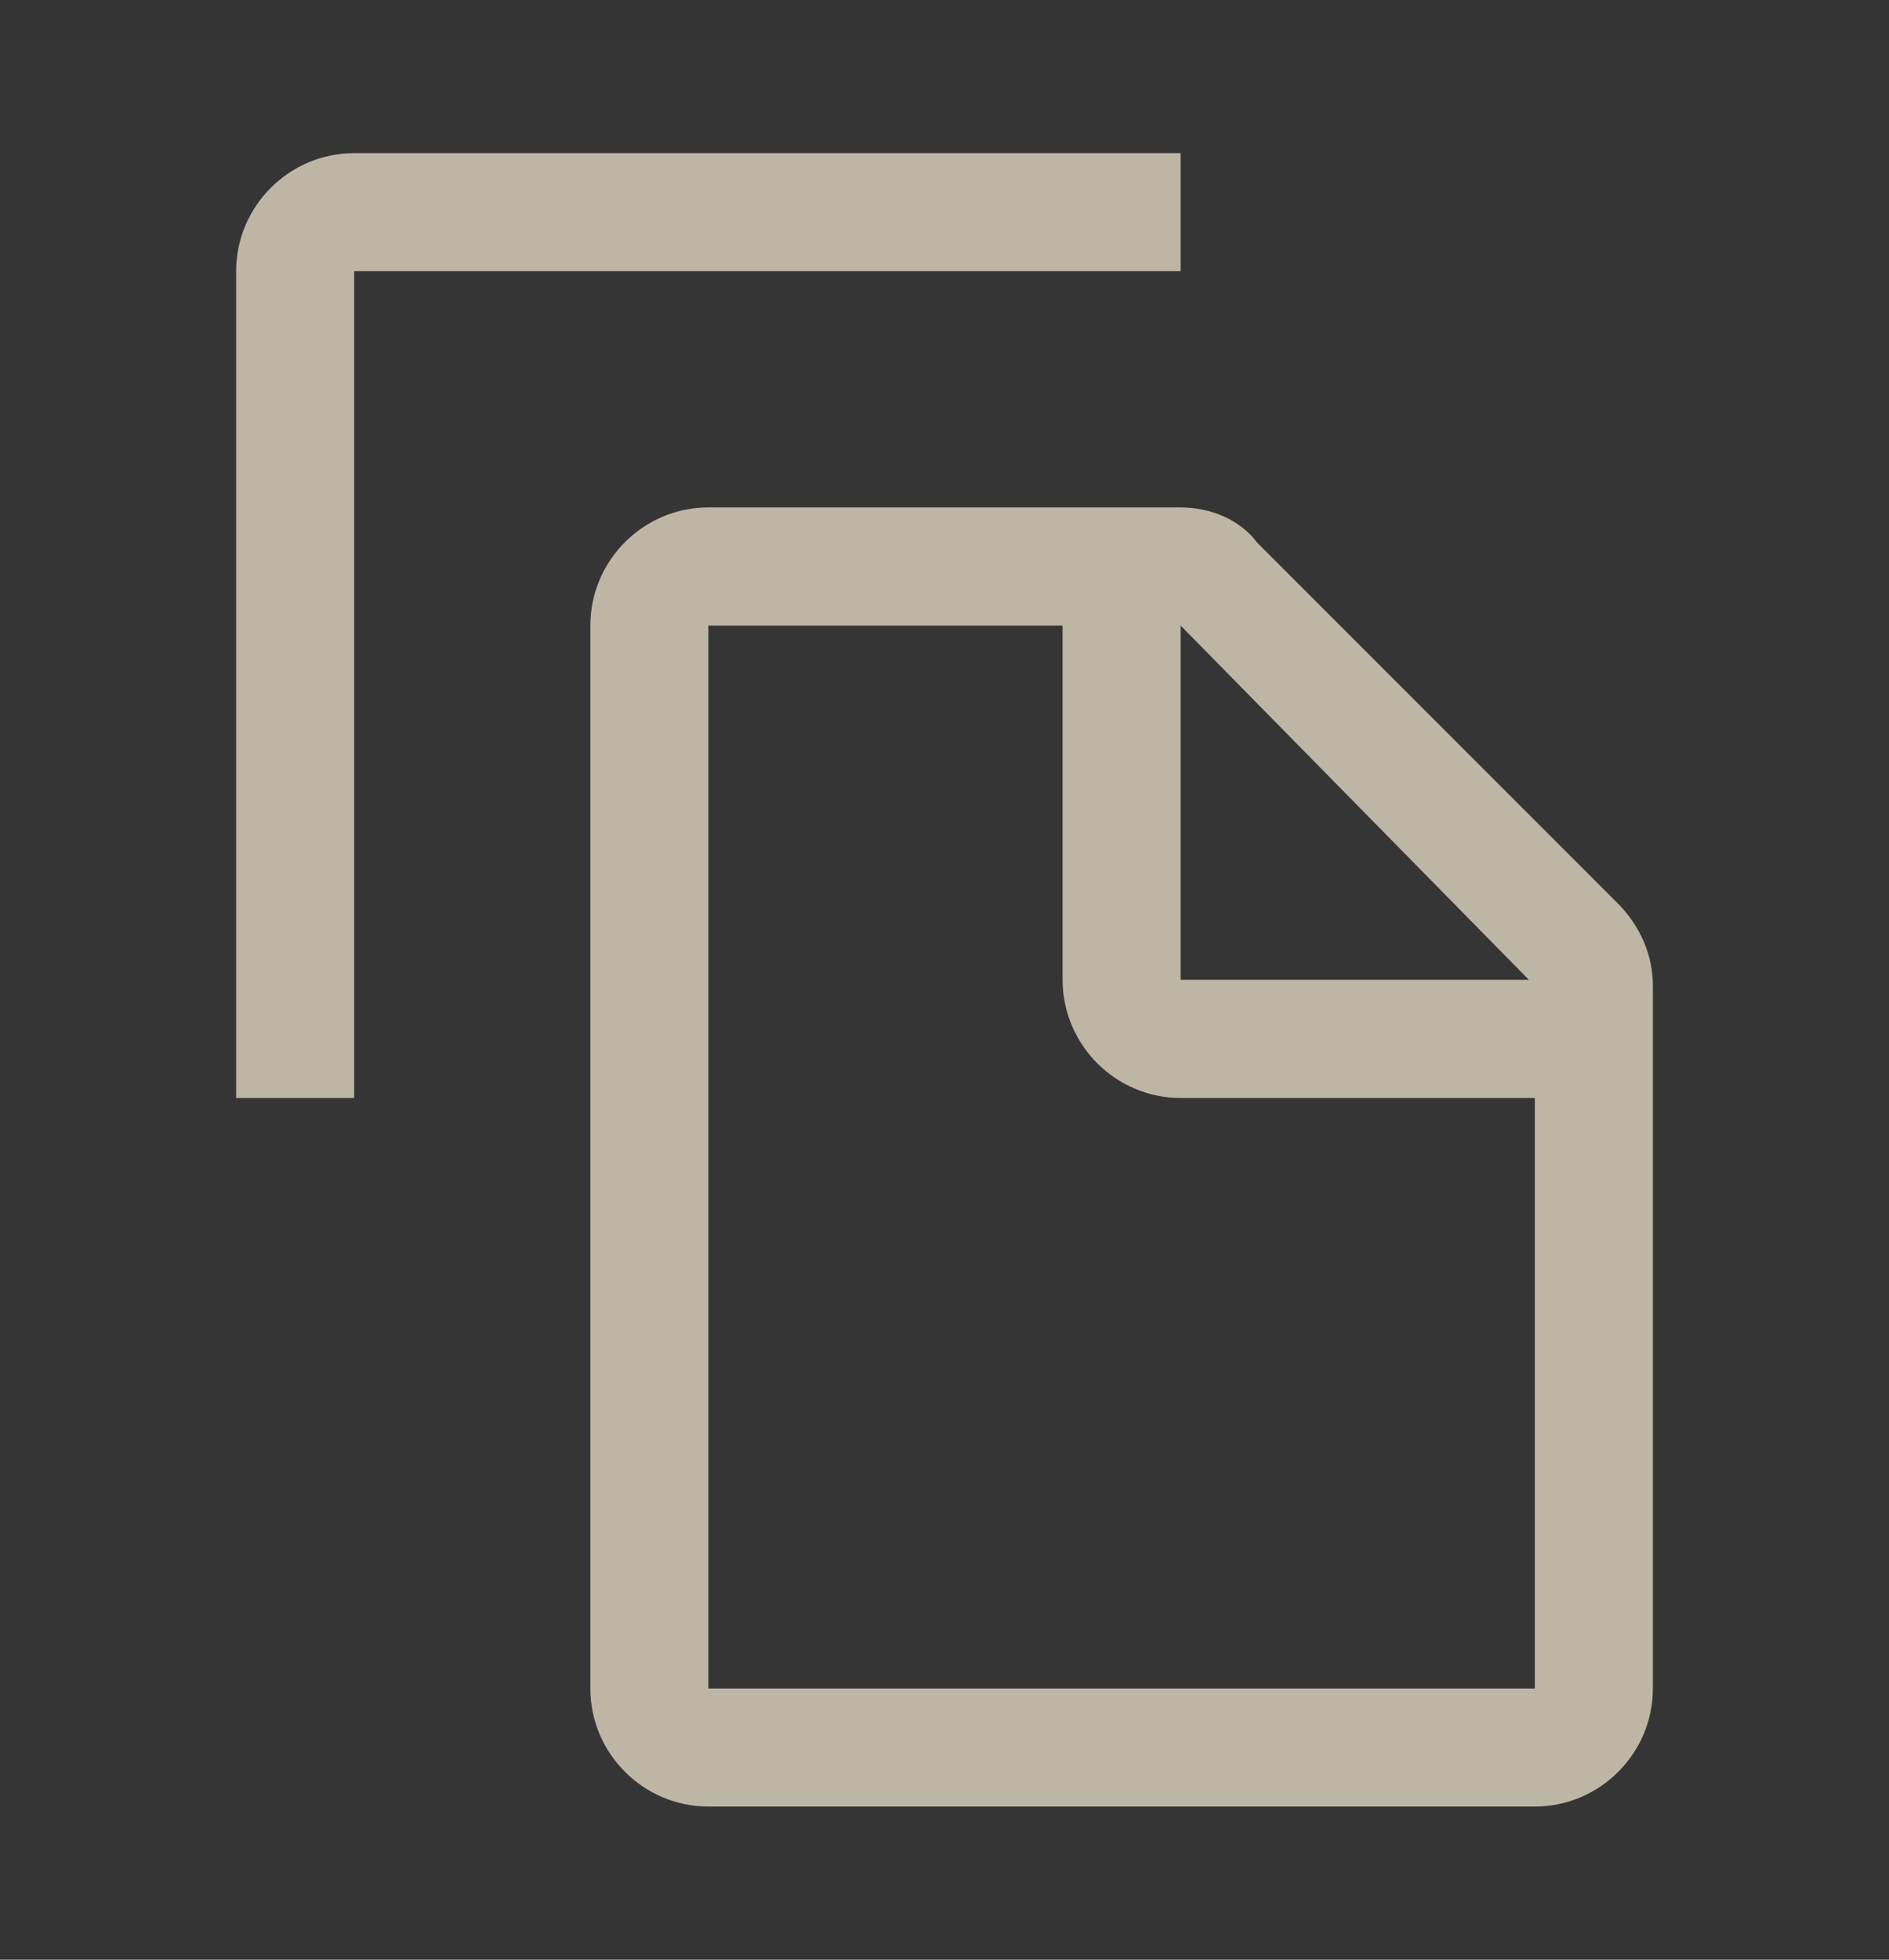
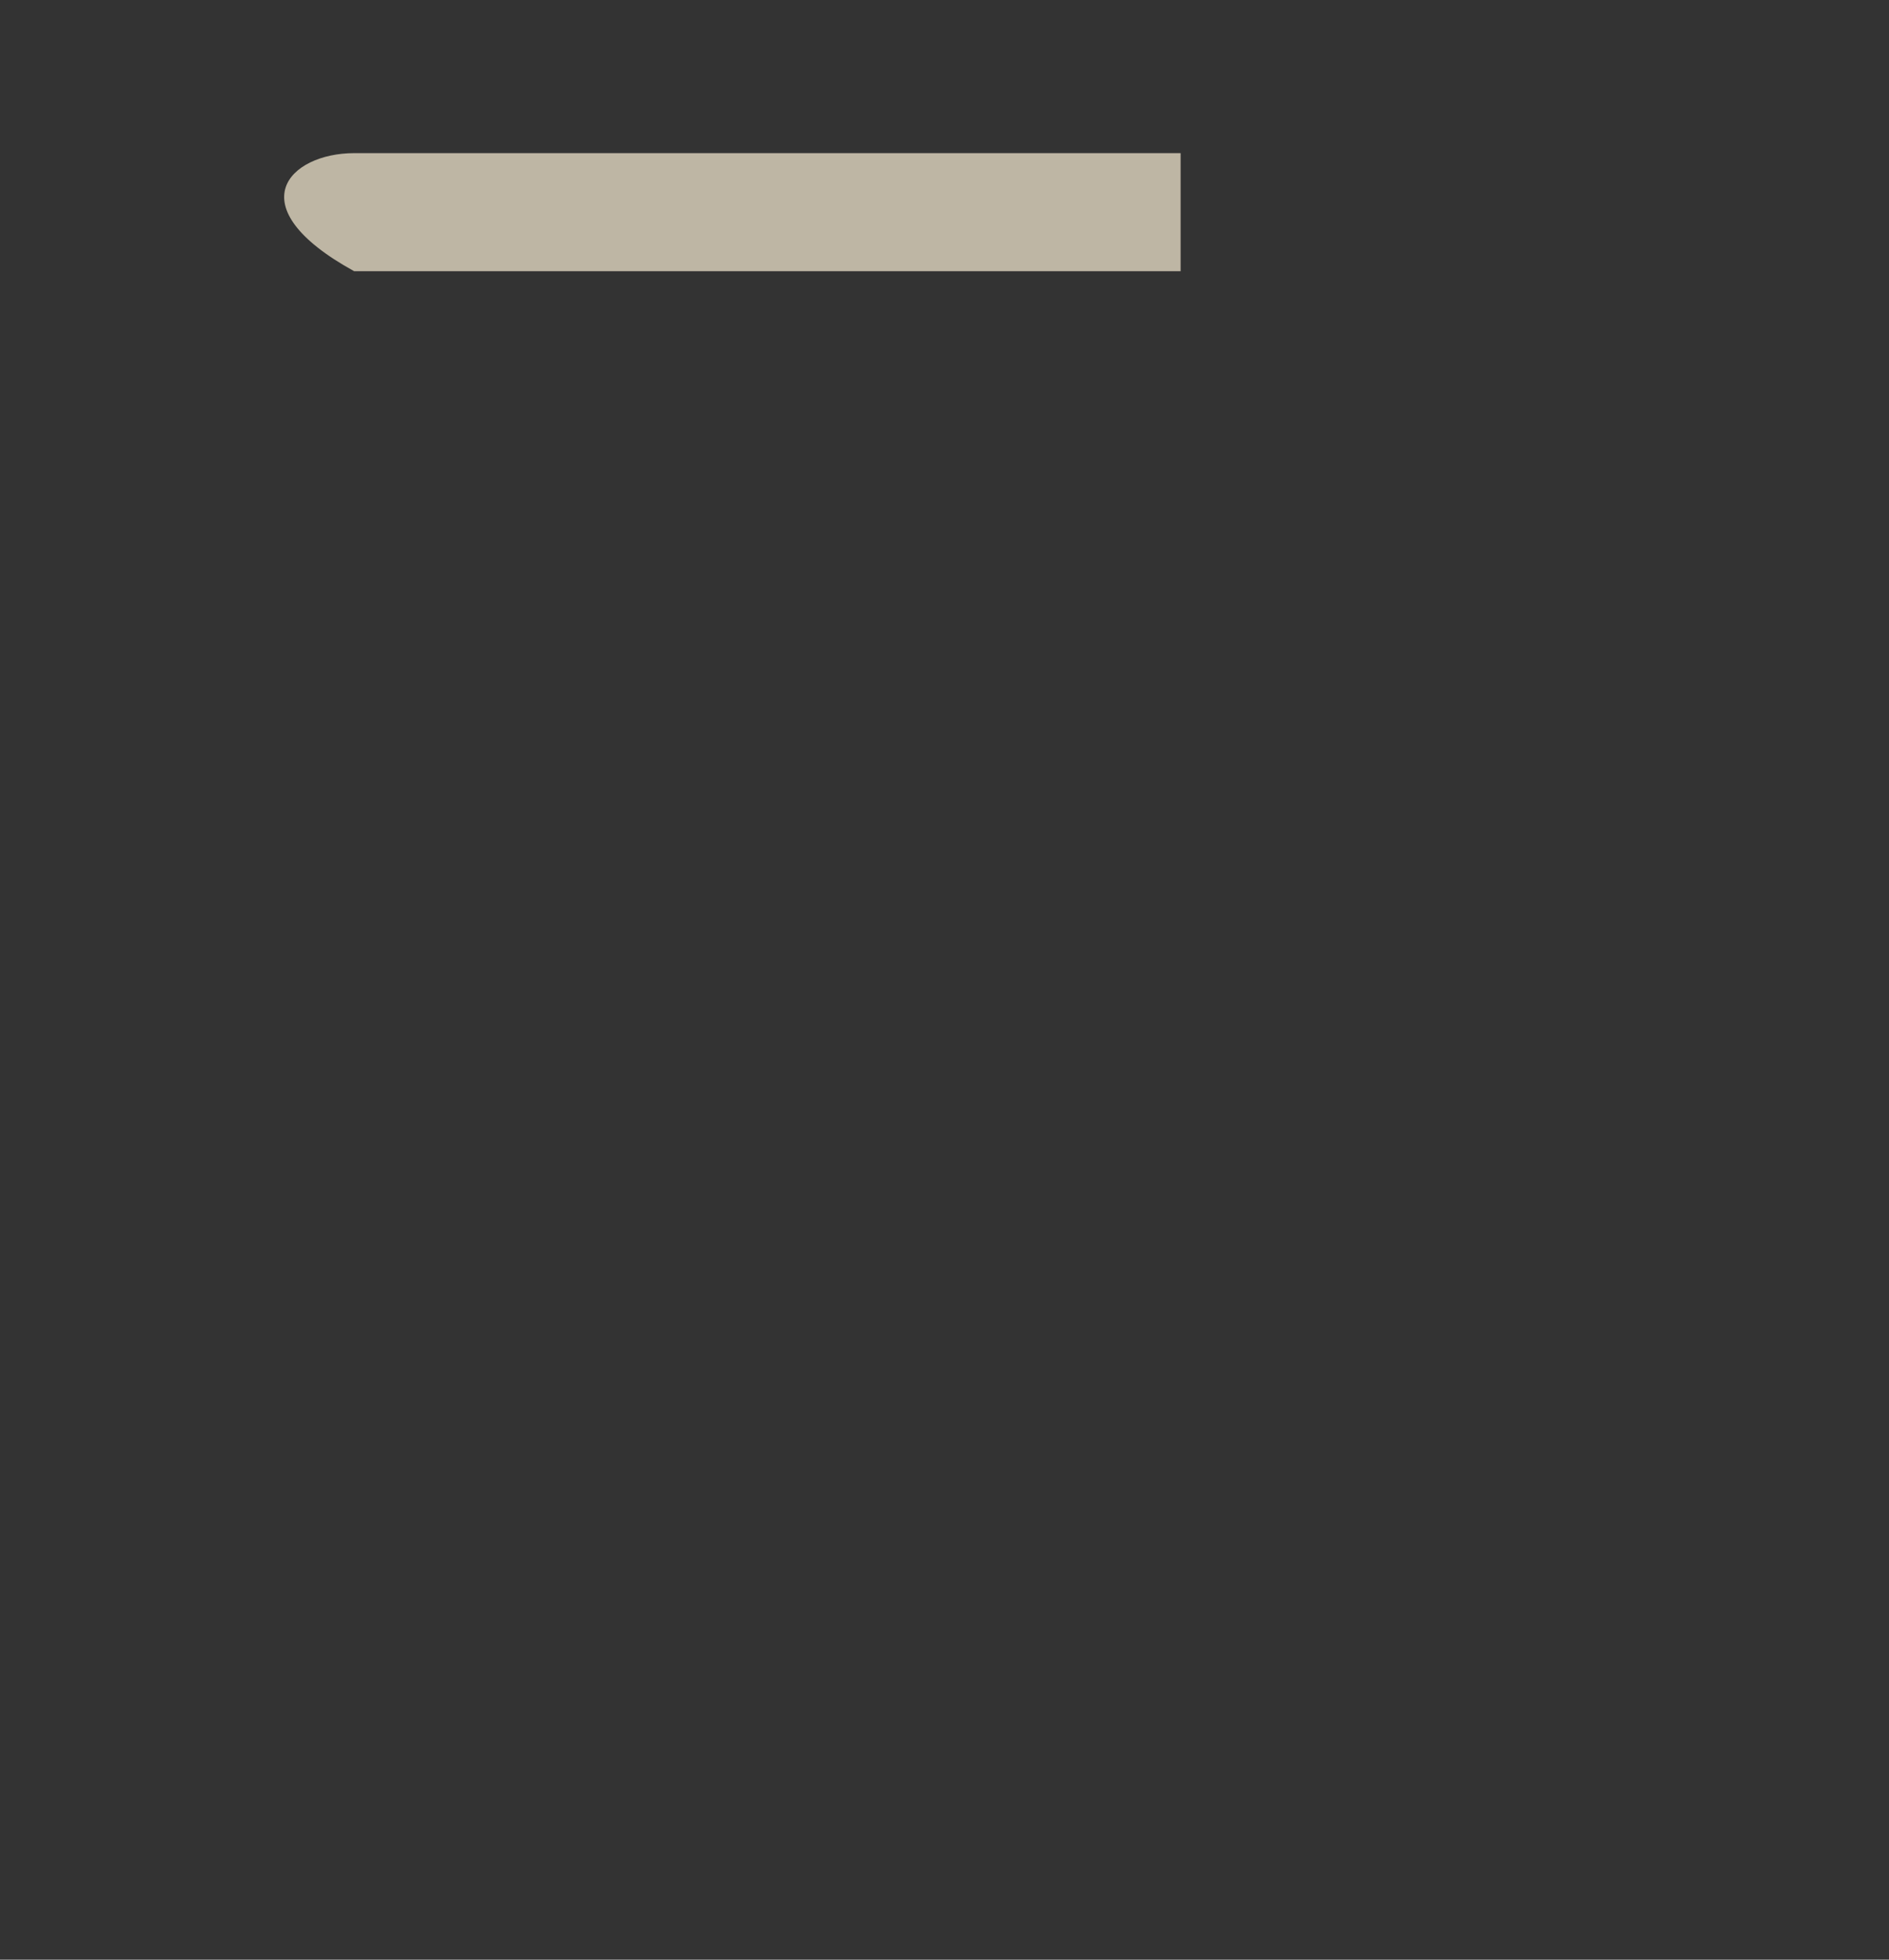
<svg xmlns="http://www.w3.org/2000/svg" width="27" height="28" viewBox="0 0 27 28" fill="none">
  <rect x="0" y="0" width="27" height="28" fill="#333333" stroke="none" />
-   <rect width="27" height="27" transform="translate(0 0.5)" fill="white" fill-opacity="0.01" style="mix-blend-mode:multiply" />
-   <path d="M23.119 12.903L17.972 7.756C17.719 7.419 17.297 7.25 16.875 7.25H10.125C9.197 7.25 8.438 8.009 8.438 8.938V24.125C8.438 25.053 9.197 25.812 10.125 25.812H21.938C22.866 25.812 23.625 25.053 23.625 24.125V14.084C23.625 13.662 23.456 13.241 23.119 12.903ZM16.875 8.938L21.853 14H16.875V8.938ZM10.125 24.125V8.938H15.188V14C15.188 14.928 15.947 15.688 16.875 15.688H21.938V24.125H10.125Z" fill="#BEB6A4" />
-   <path d="M5.062 15.688H3.375V3.875C3.375 2.947 4.134 2.188 5.062 2.188H16.875V3.875H5.062V15.688Z" fill="#BEB6A4" />
+   <path d="M5.062 15.688V3.875C3.375 2.947 4.134 2.188 5.062 2.188H16.875V3.875H5.062V15.688Z" fill="#BEB6A4" />
</svg>